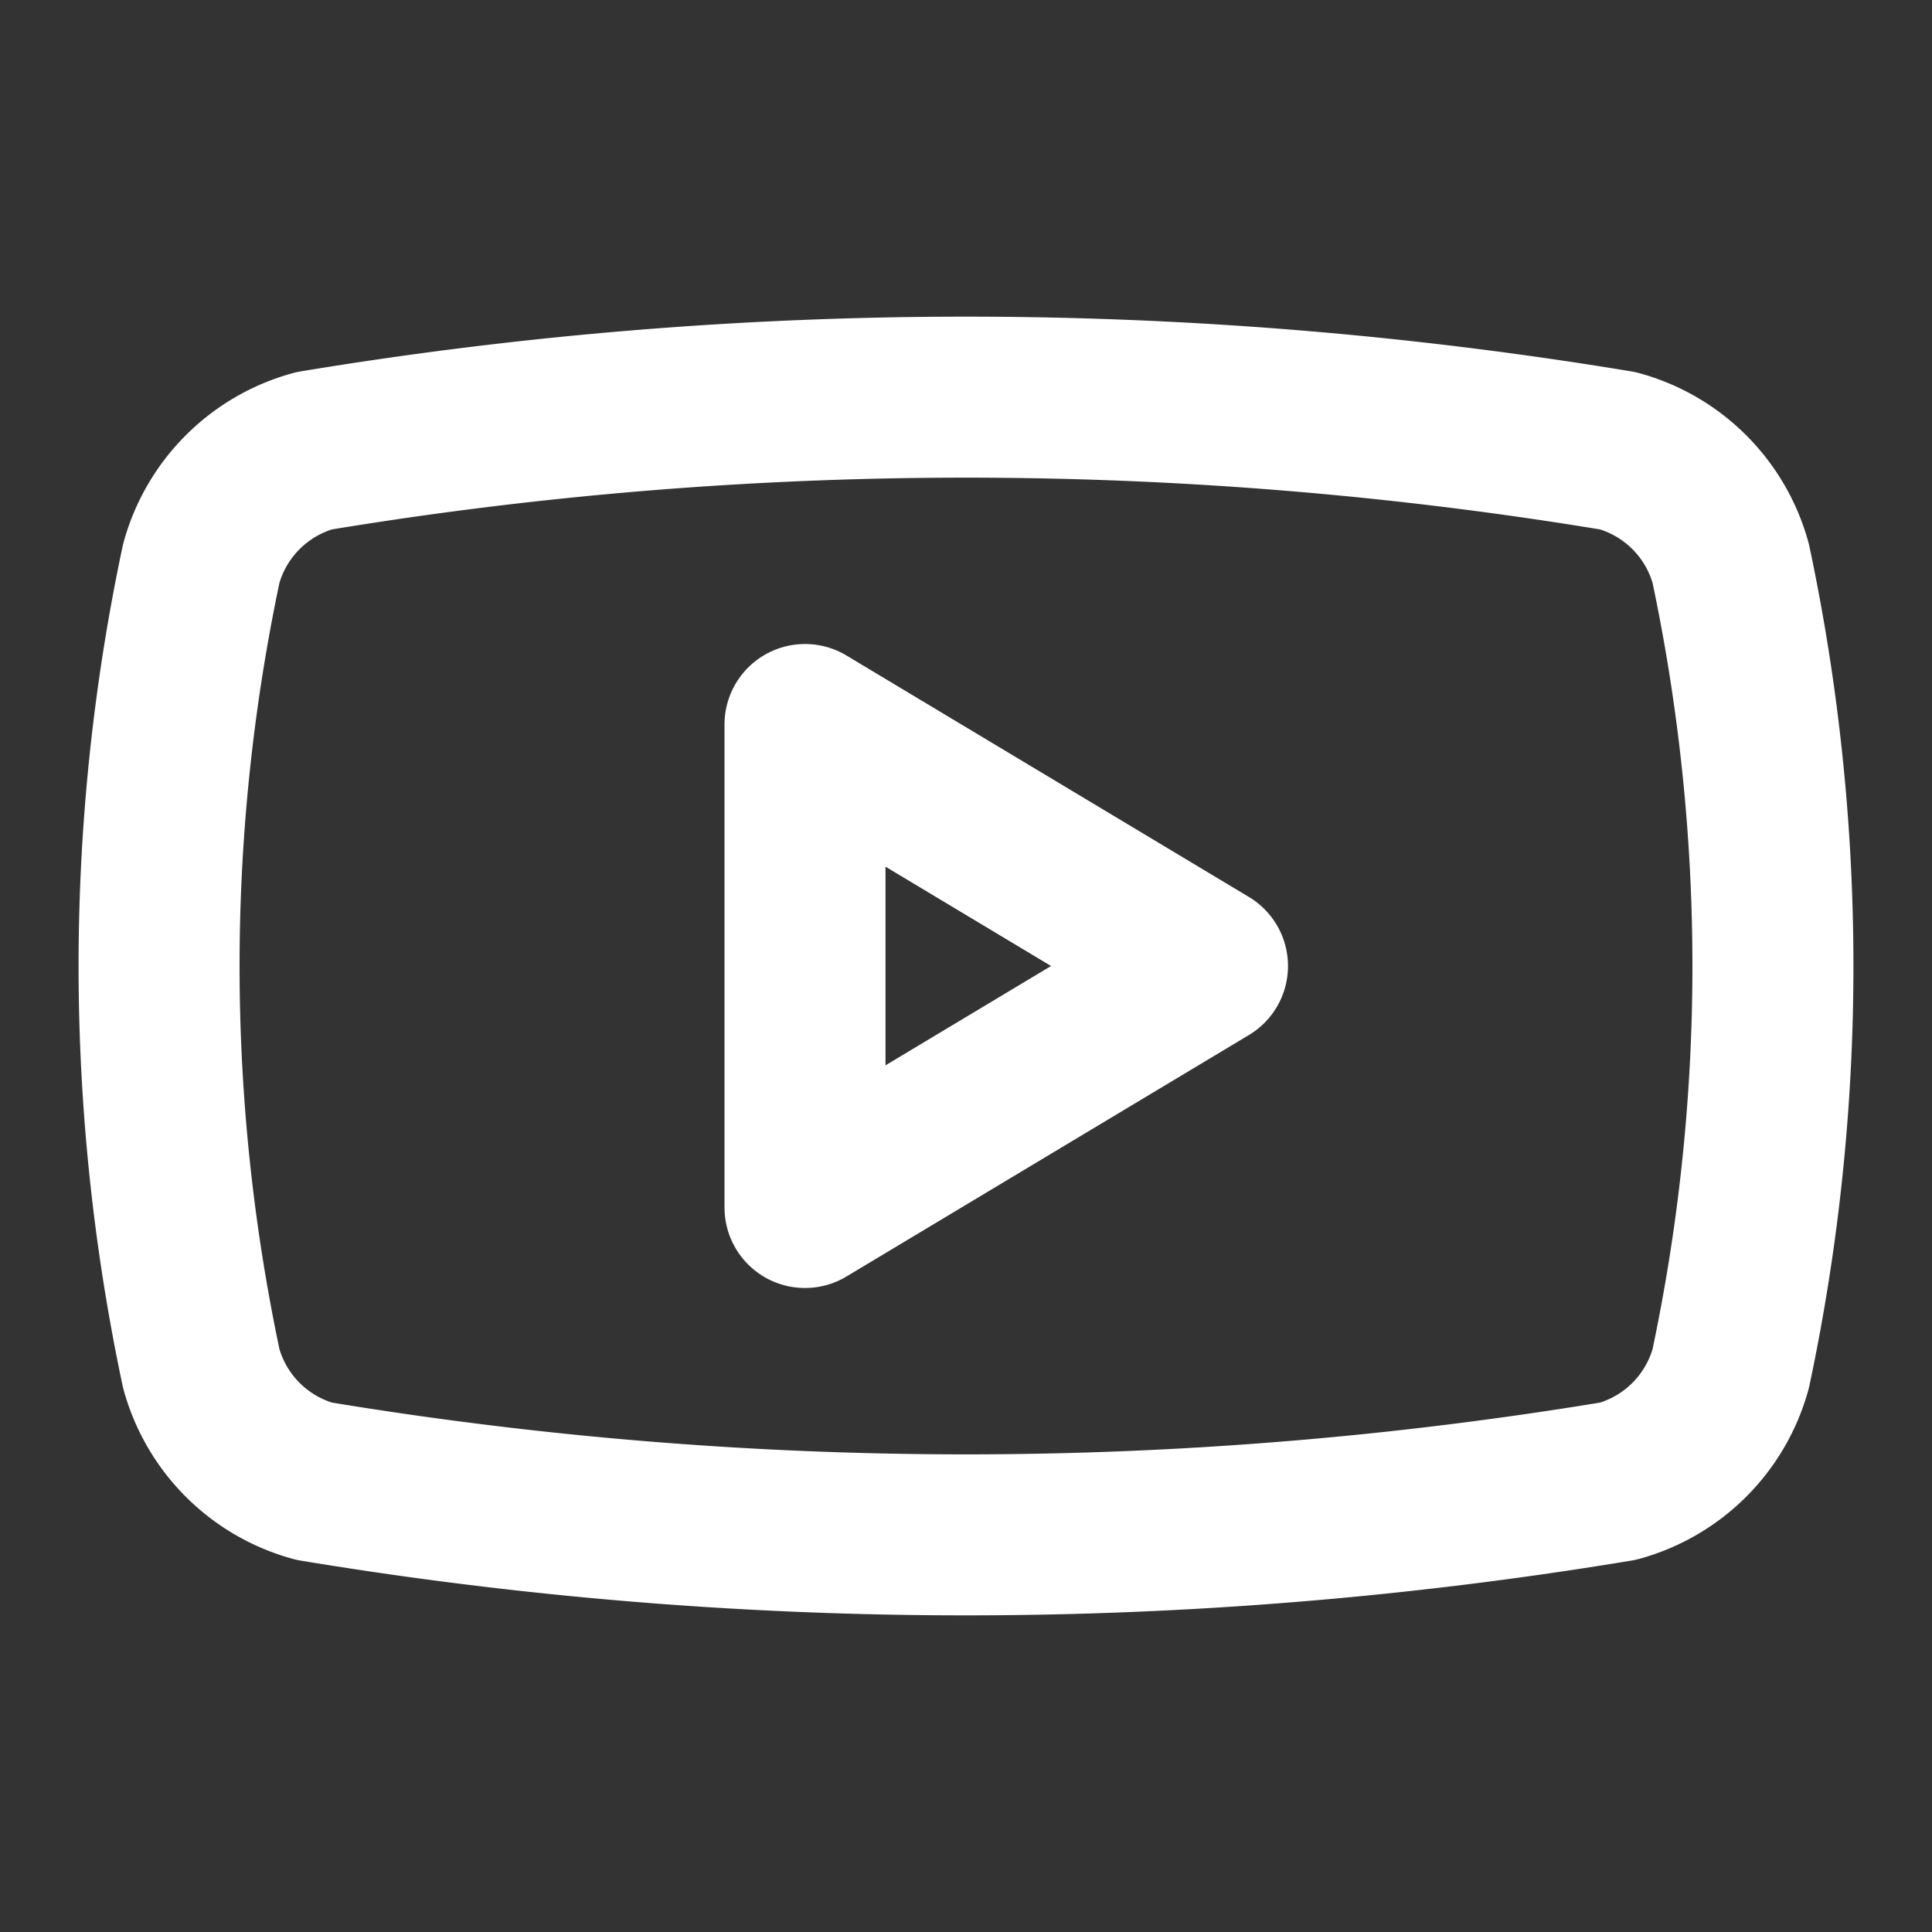
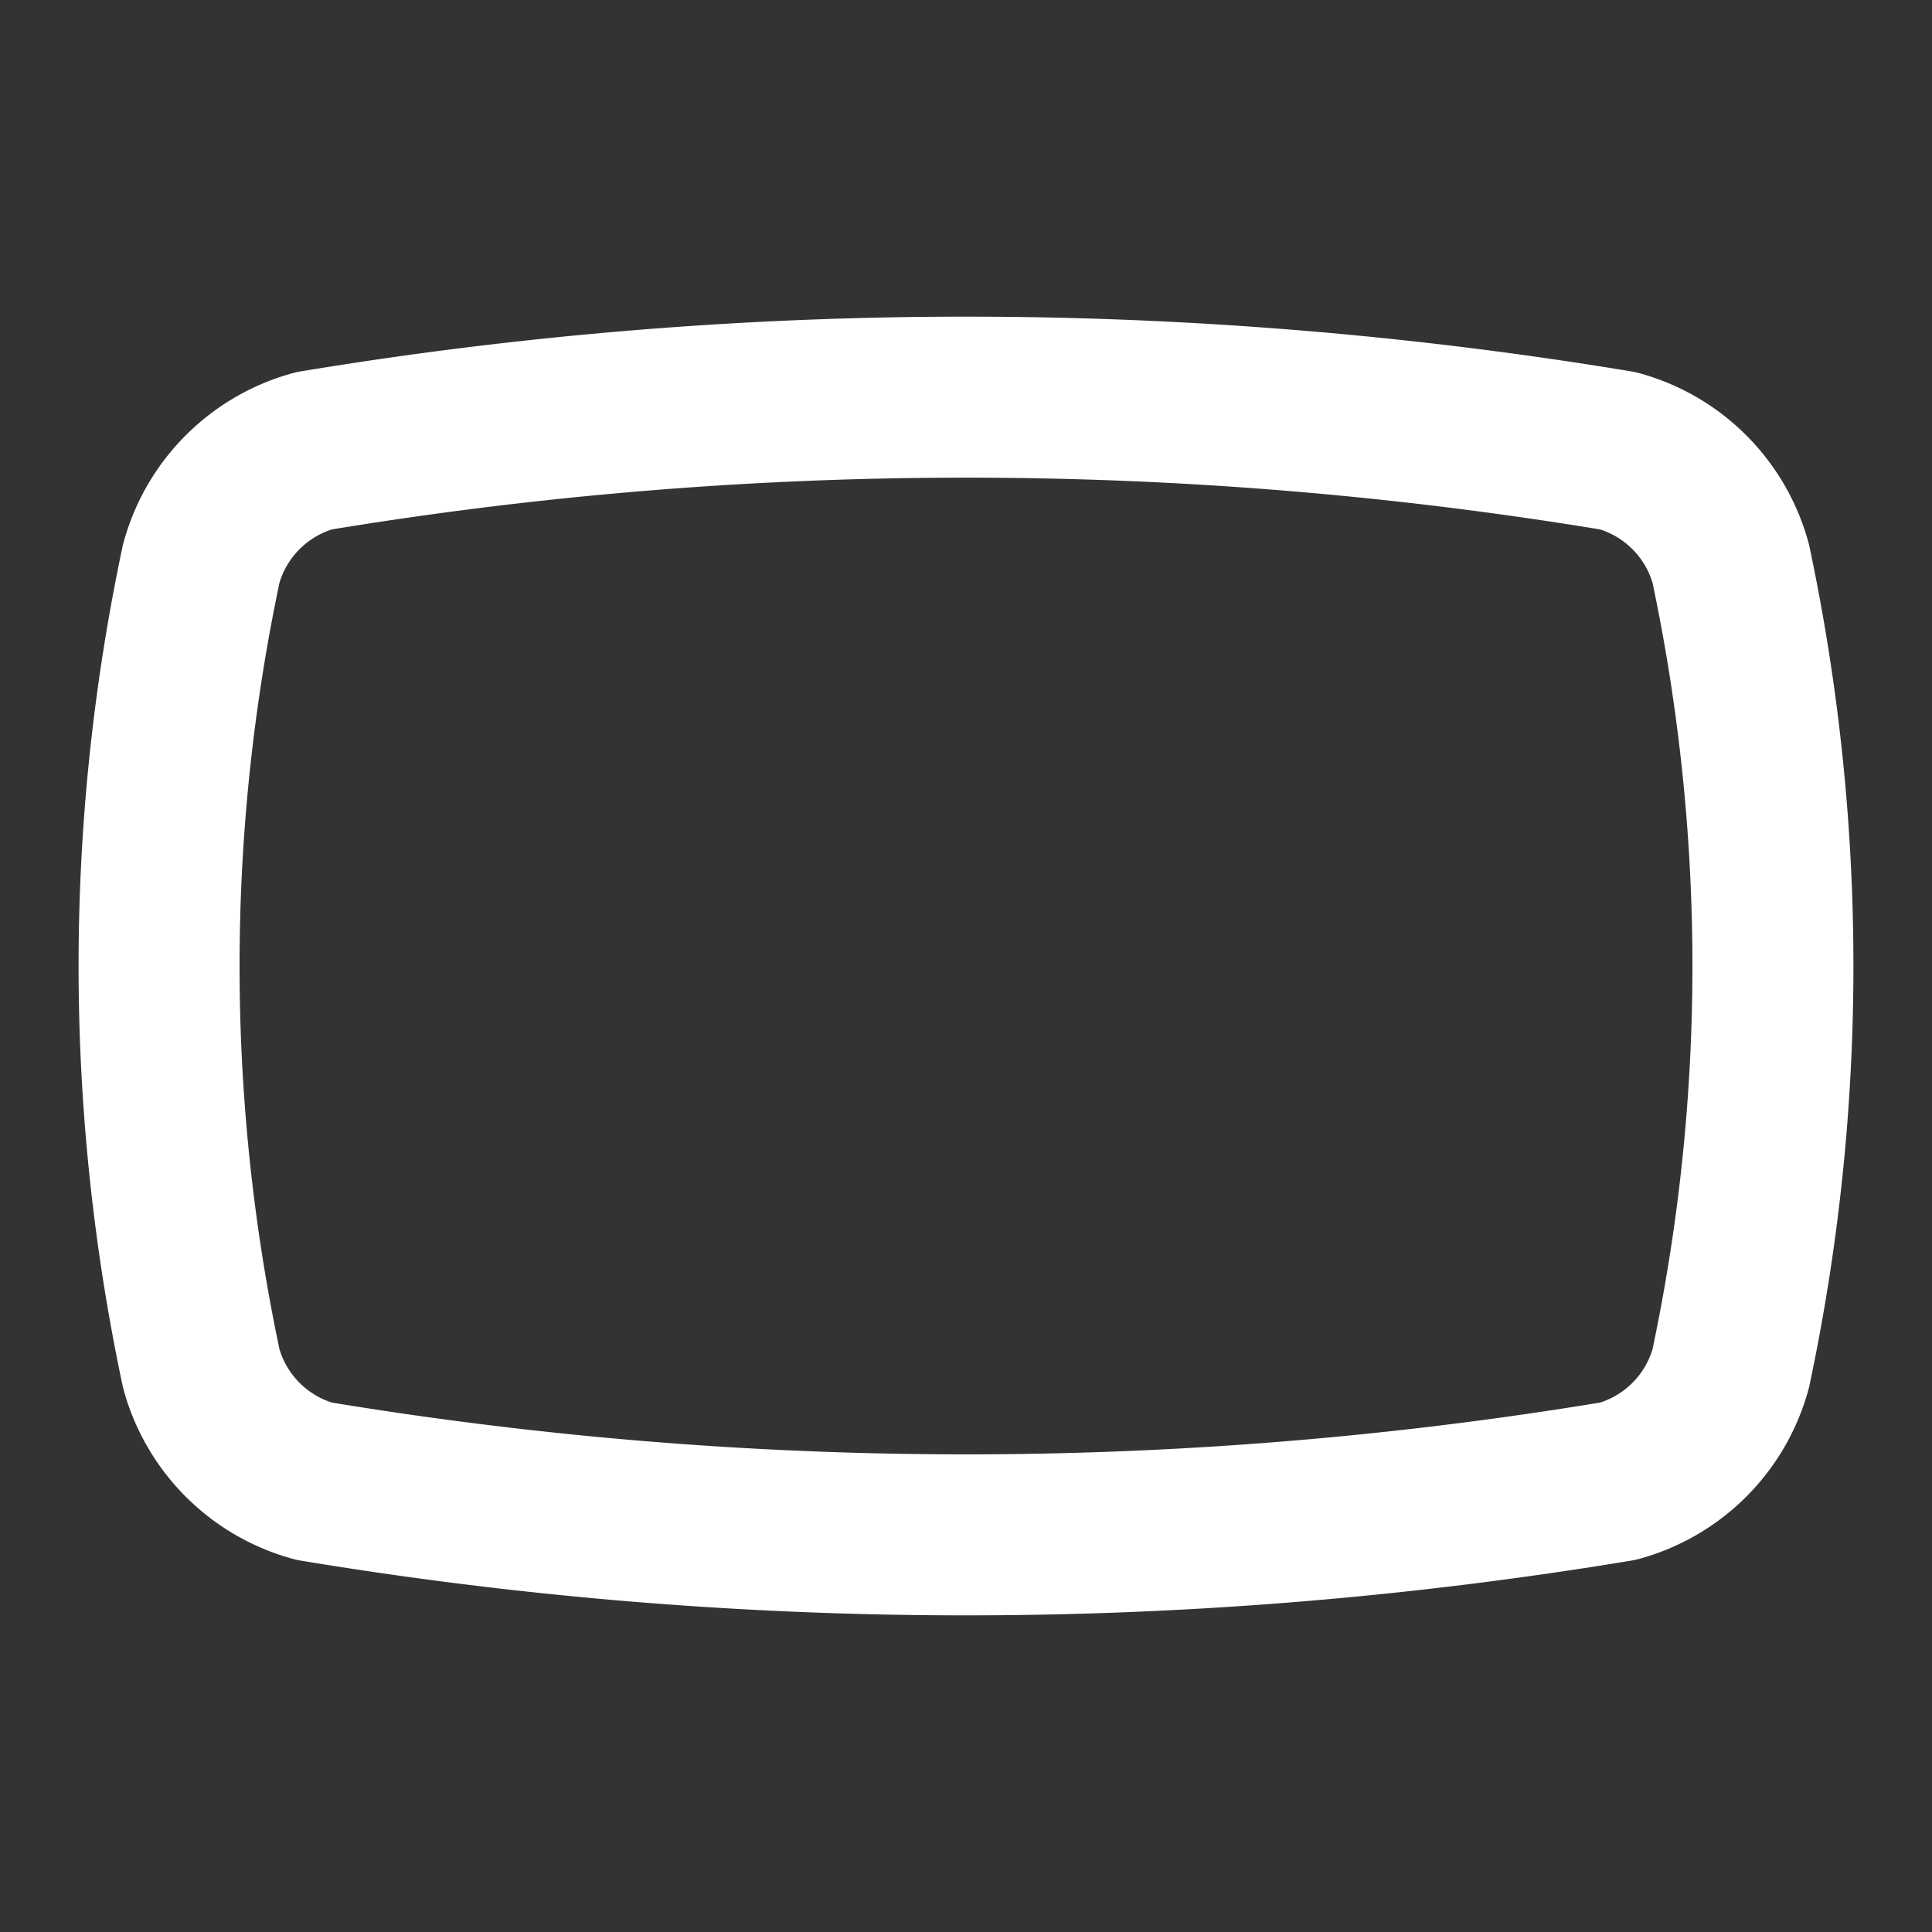
<svg xmlns="http://www.w3.org/2000/svg" width="40" height="40" viewBox="0 0 24 24" fill="none" stroke="#ffffff" stroke-width="2" stroke-linecap="round" stroke-linejoin="round" class="lucide lucide-youtube">
  <rect x="0" y="0" width="24" height="24" fill="#333333" stroke="none" />
  <path d="M2.5 17a24.12 24.12 0 0 1 0-10 2 2 0 0 1 1.4-1.4 49.56 49.56 0 0 1 16.2 0A2 2 0 0 1 21.5 7a24.12 24.12 0 0 1 0 10 2 2 0 0 1-1.4 1.4 49.55 49.55 0 0 1-16.2 0A2 2 0 0 1 2.5 17" />
-   <path d="m10 15 5-3-5-3z" />
</svg>